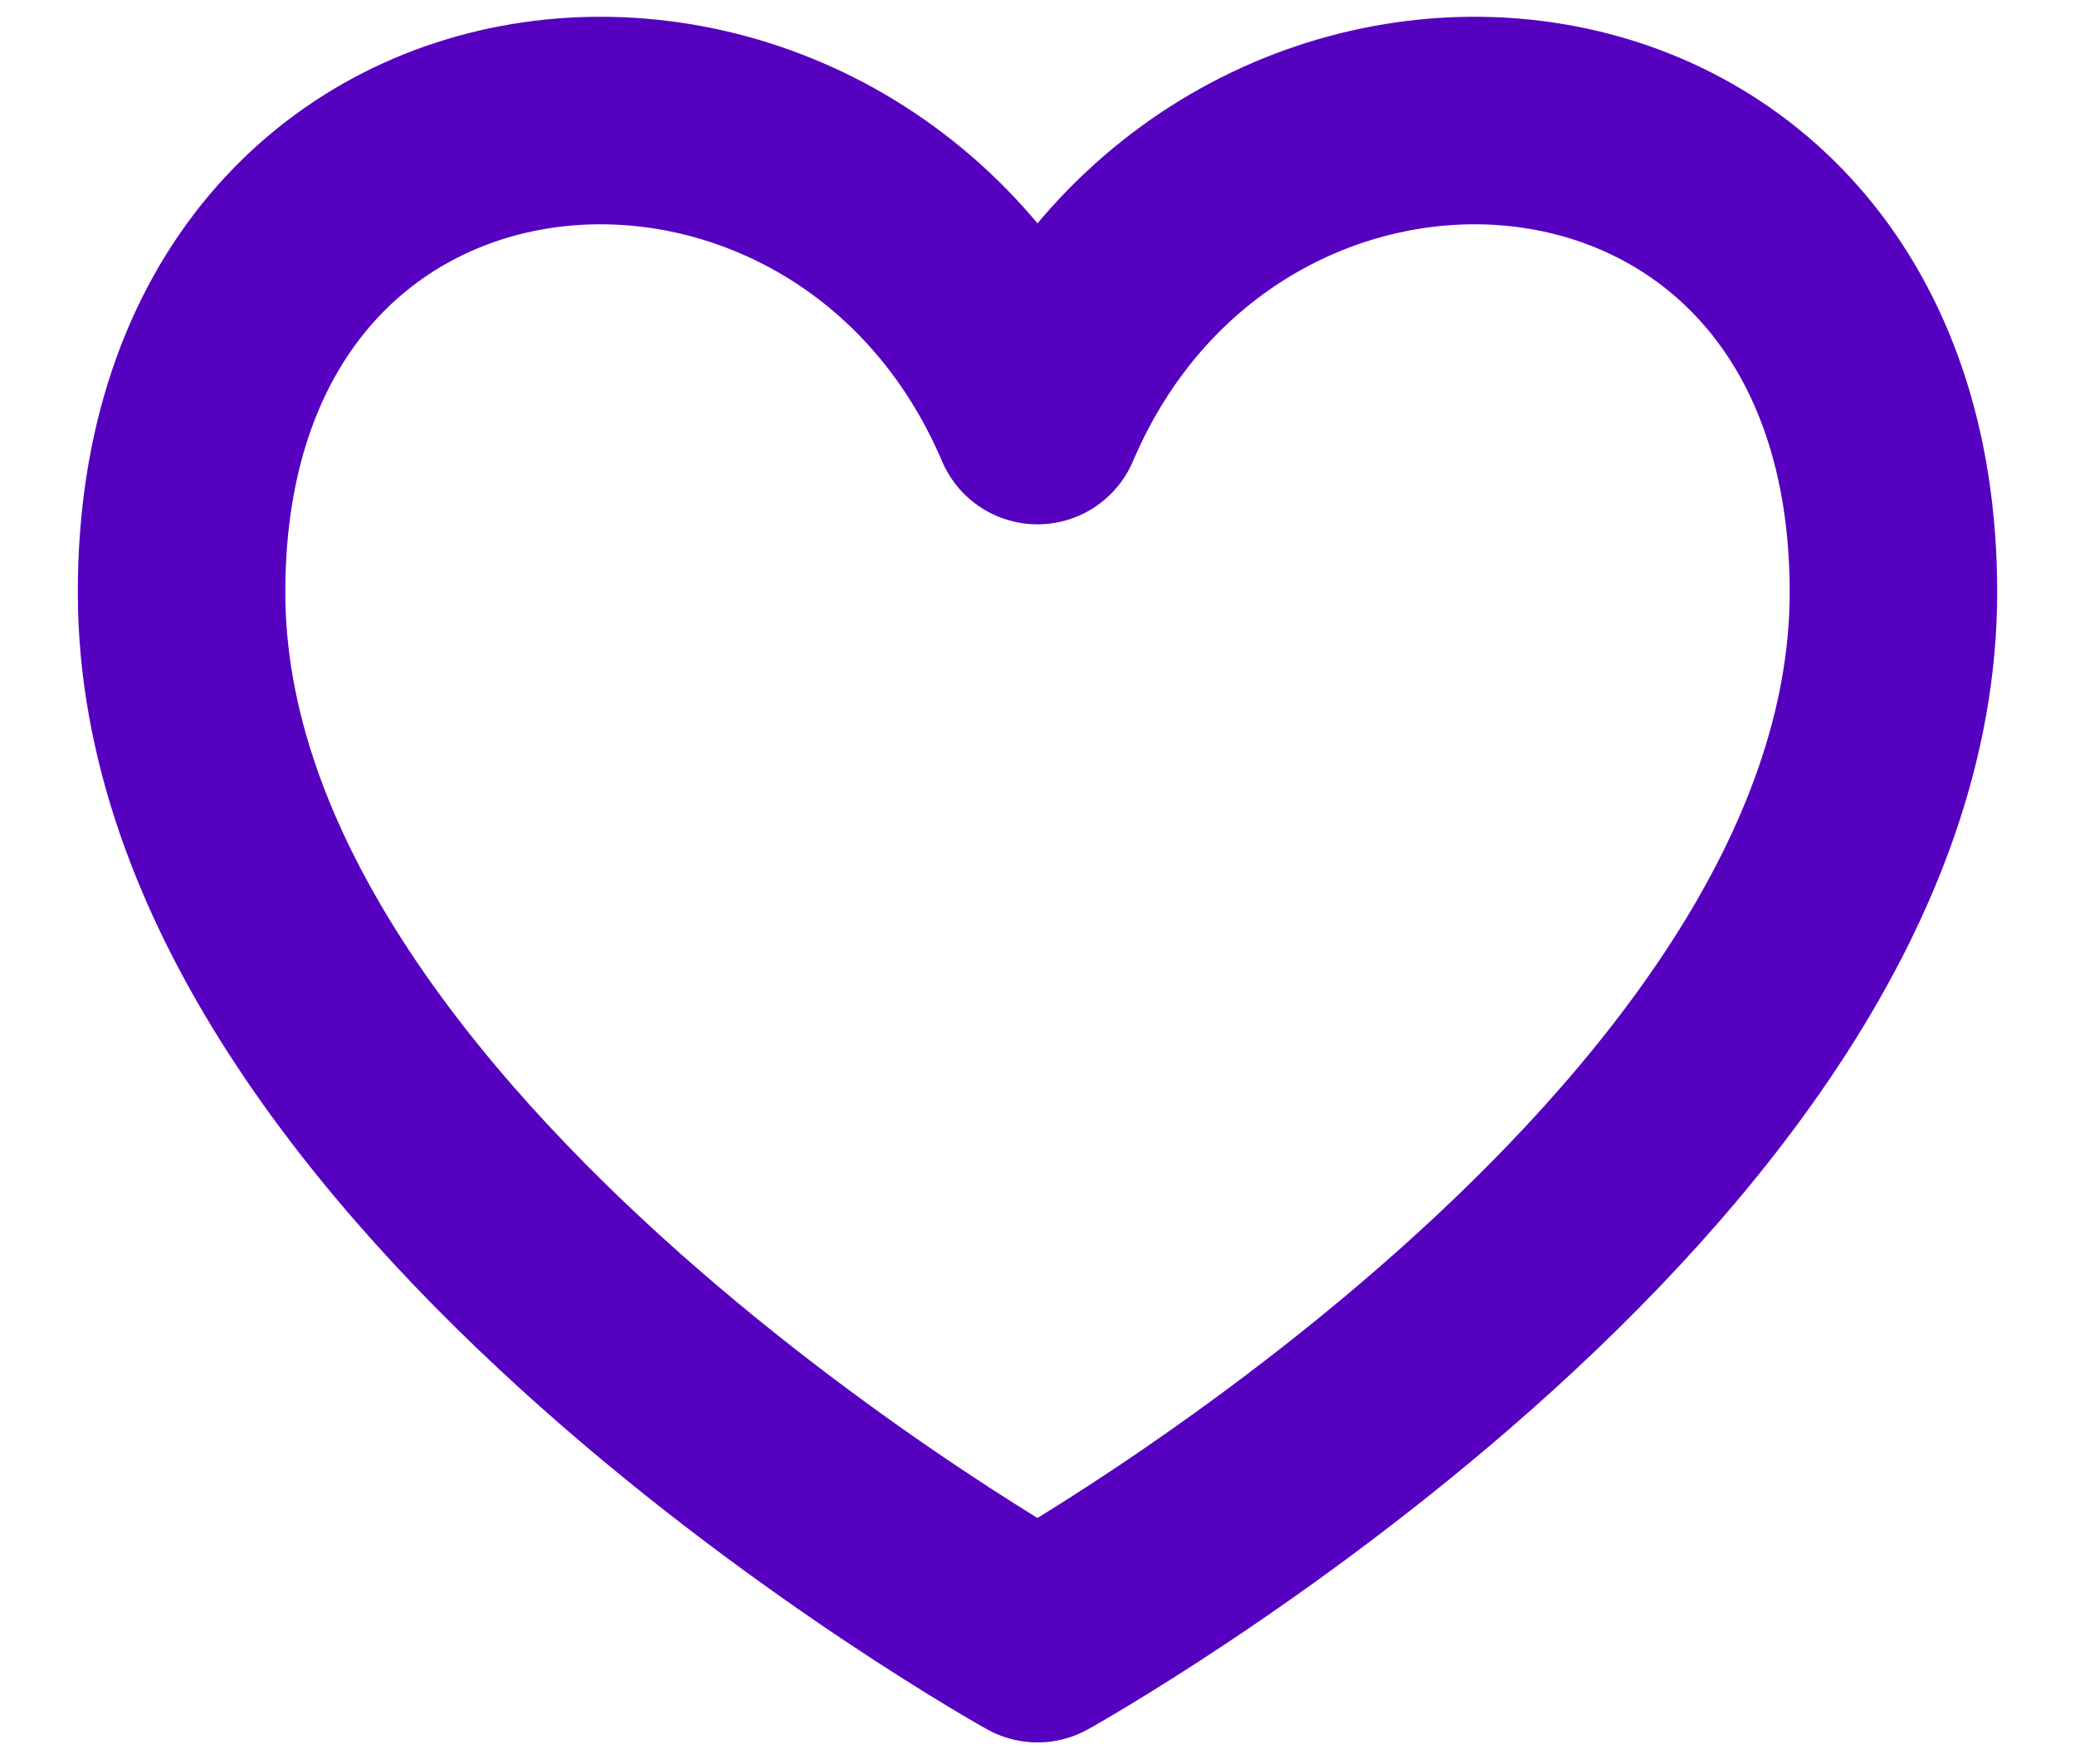
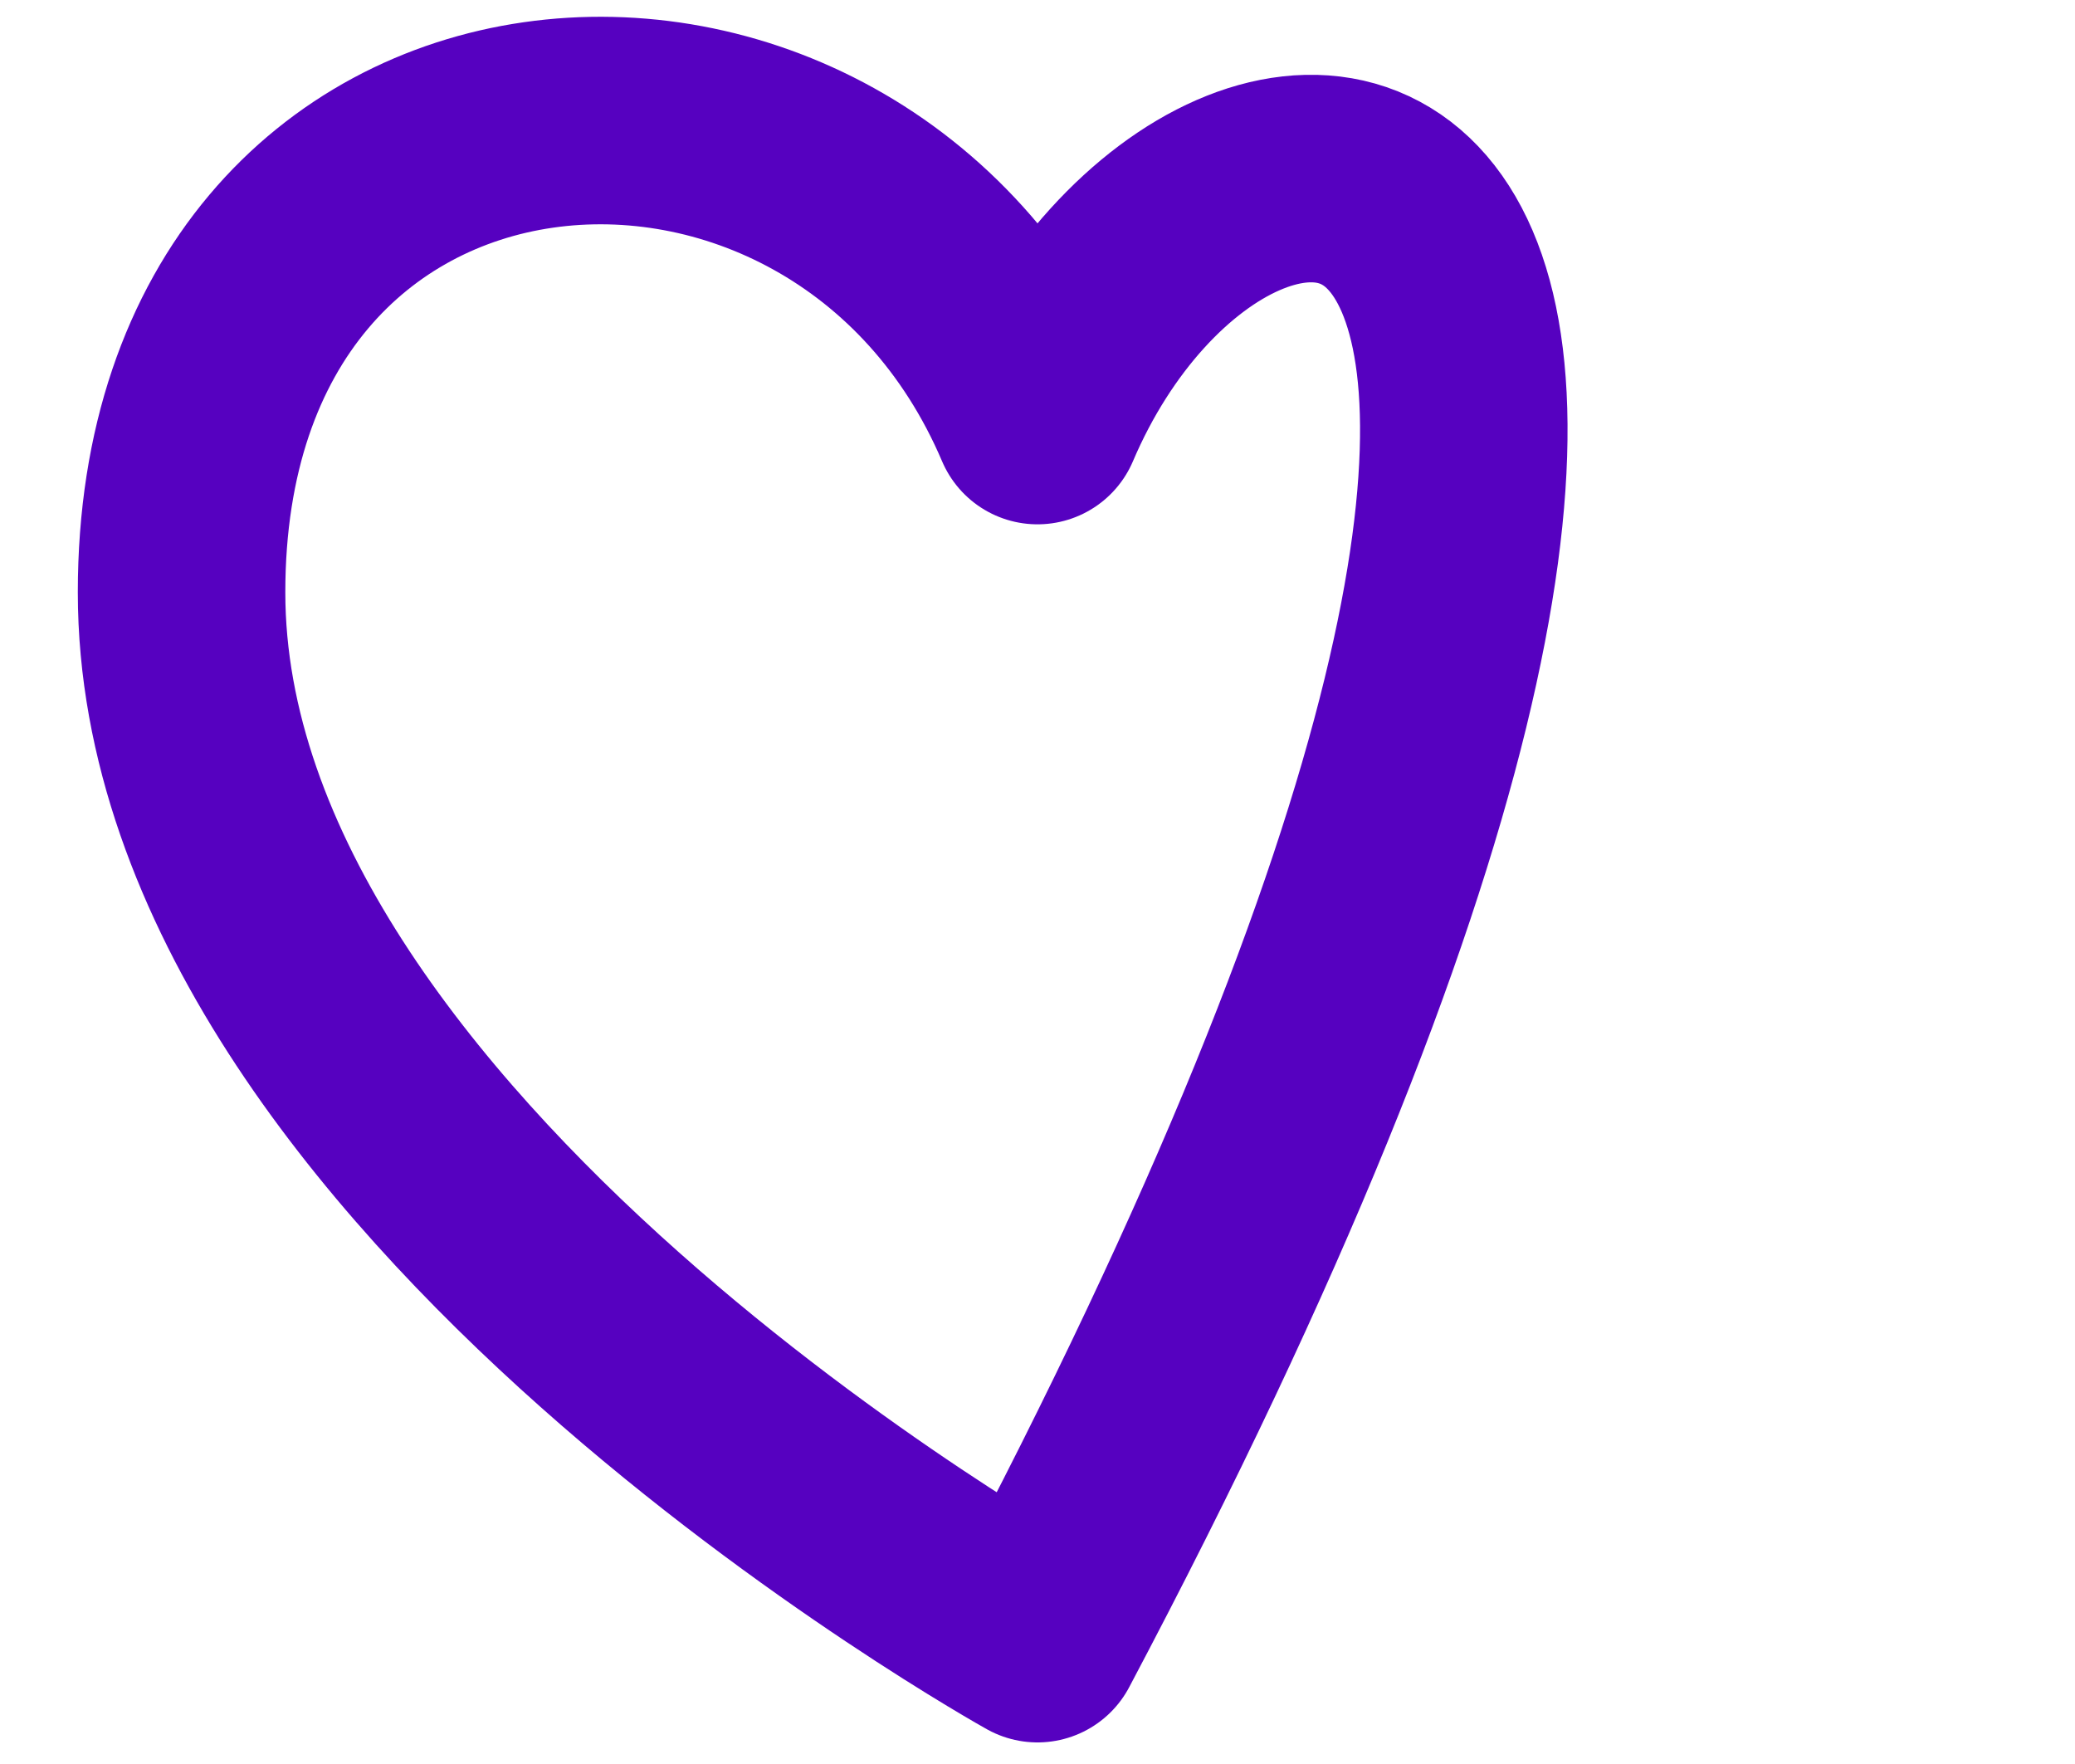
<svg xmlns="http://www.w3.org/2000/svg" width="20" height="17" viewBox="0 0 20 17" fill="none">
-   <path d="M10 4.053C8.167 -0.25 1.75 0.208 1.75 5.708C1.75 11.208 10 15.792 10 15.792C10 15.792 18.25 11.208 18.25 5.708C18.25 0.208 11.833 -0.25 10 4.053Z" stroke="#5601C0" stroke-width="2" stroke-linecap="round" stroke-linejoin="round" />
+   <path d="M10 4.053C8.167 -0.25 1.75 0.208 1.75 5.708C1.75 11.208 10 15.792 10 15.792C18.25 0.208 11.833 -0.25 10 4.053Z" stroke="#5601C0" stroke-width="2" stroke-linecap="round" stroke-linejoin="round" />
</svg>